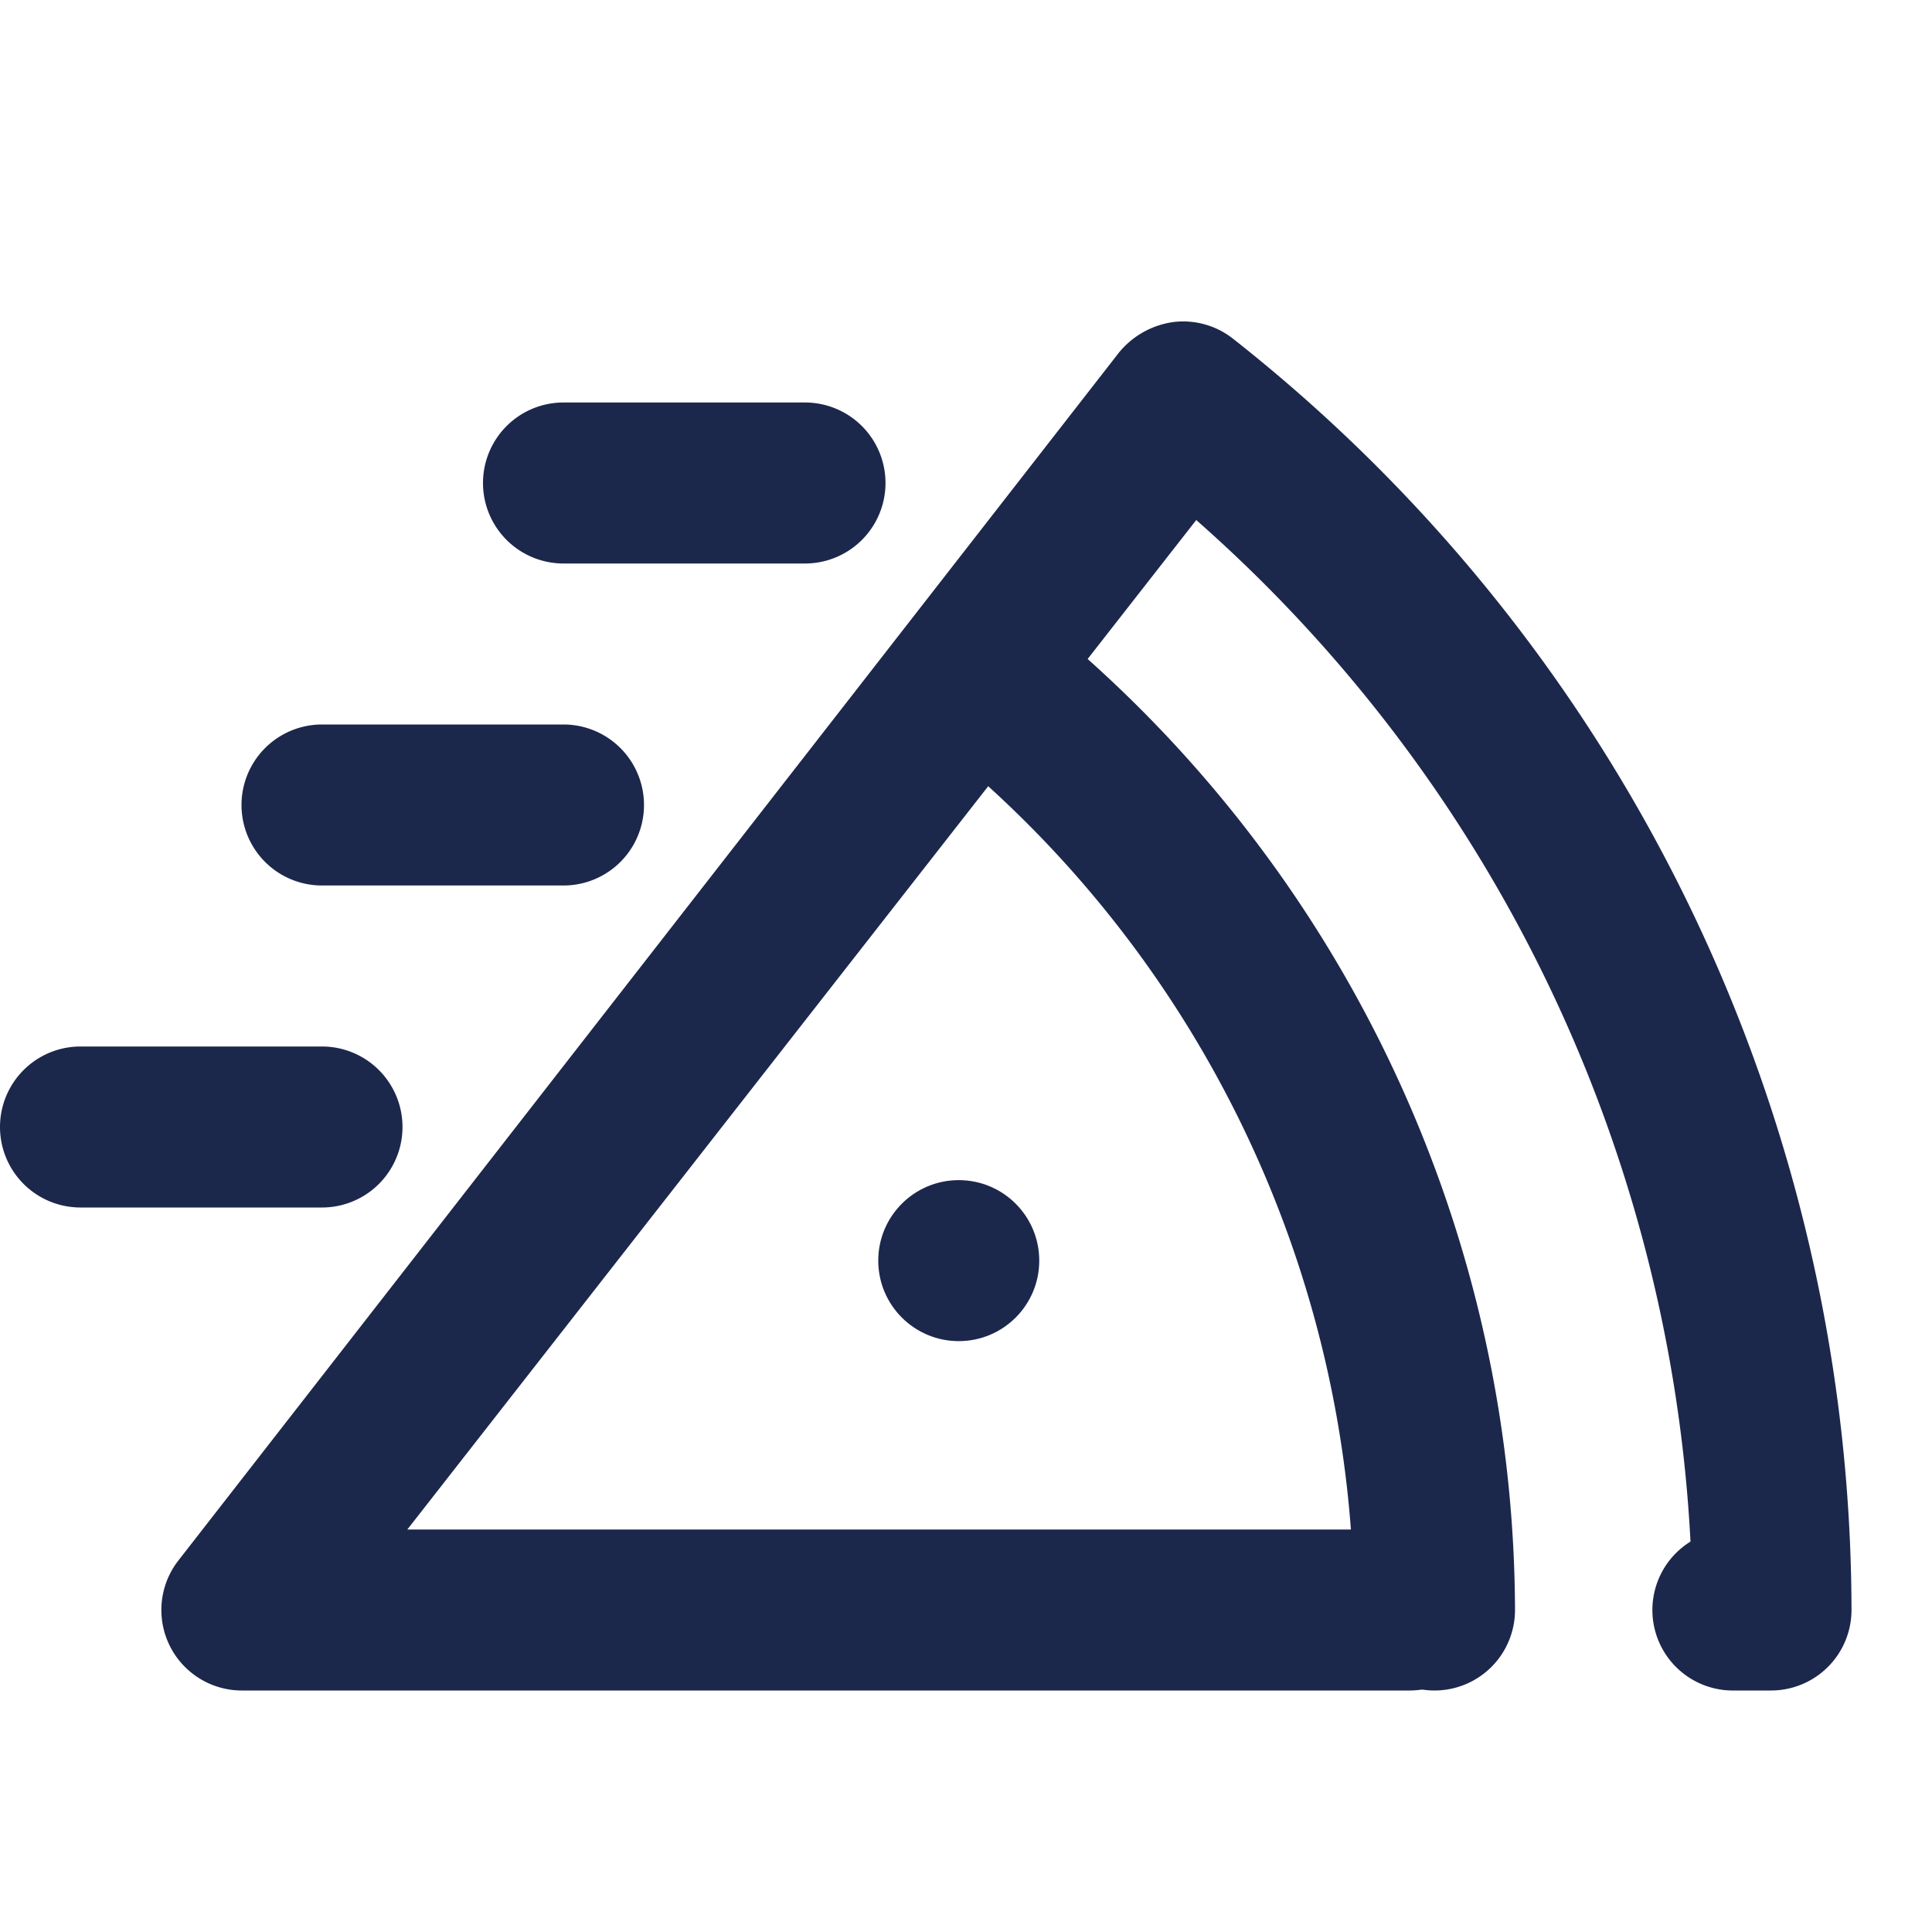
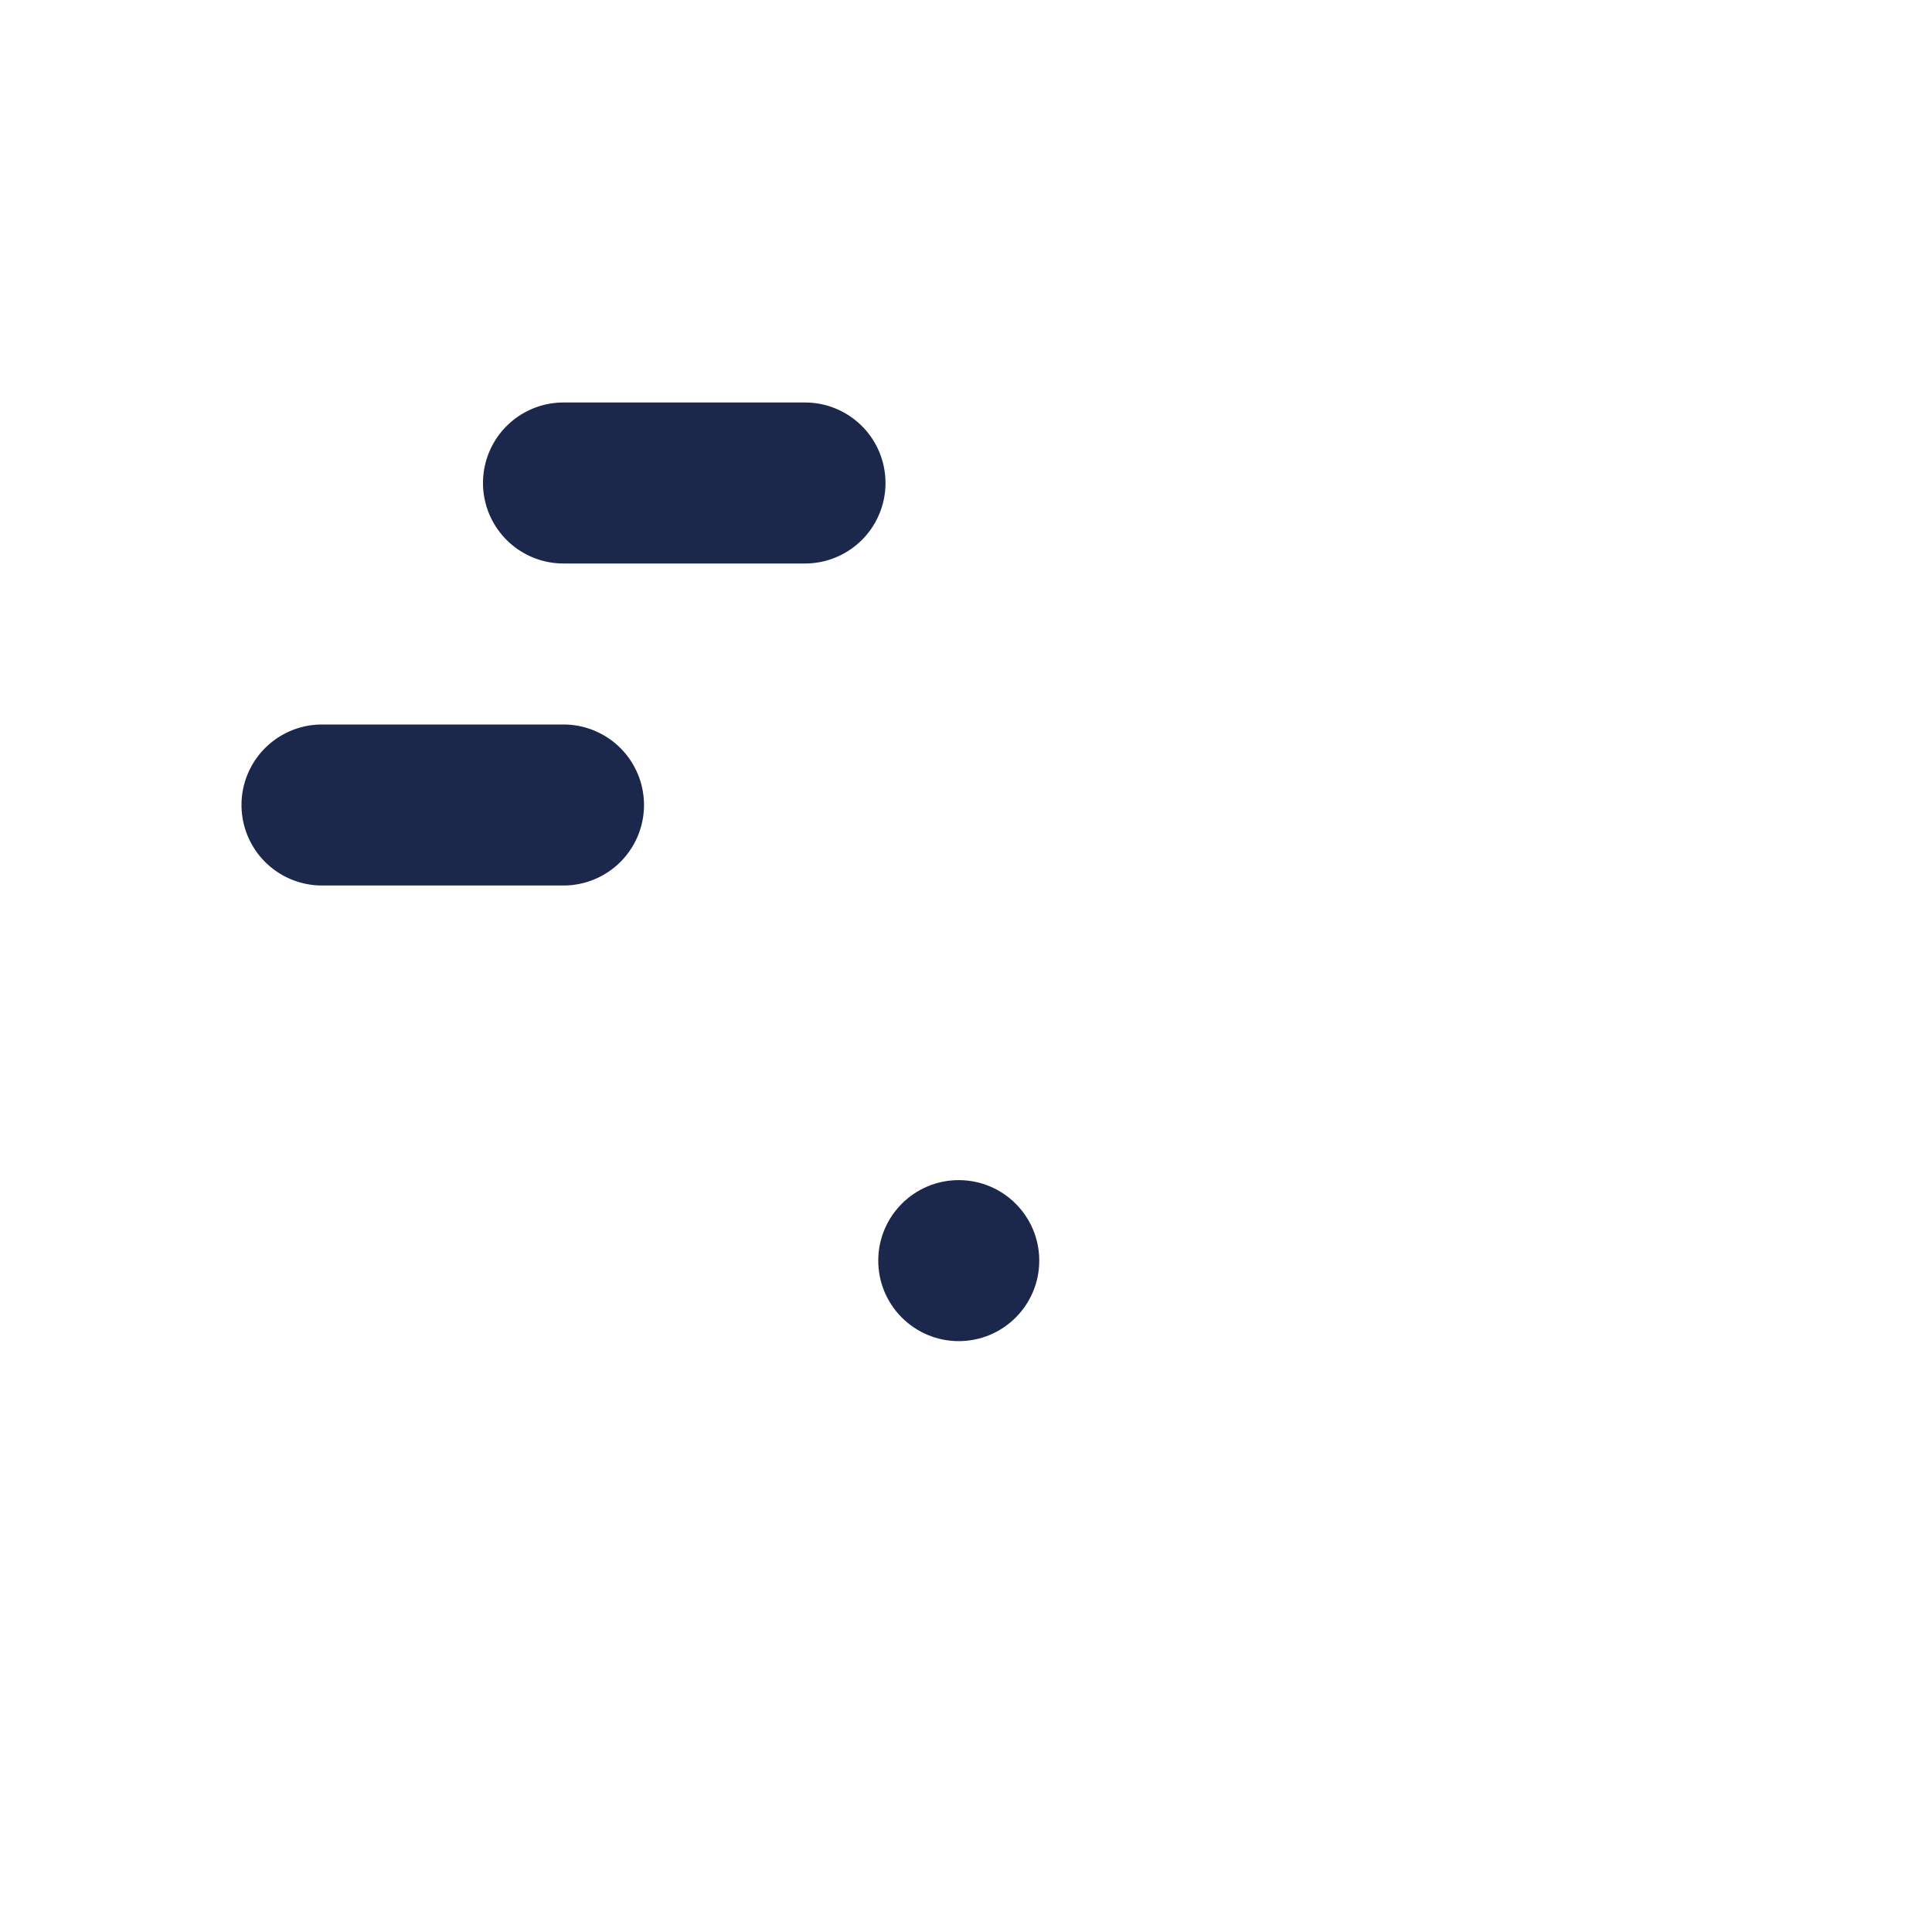
<svg xmlns="http://www.w3.org/2000/svg" width="800px" height="800px" viewBox="0 0 24 24" data-name="016_FOOD" id="_016_FOOD">
  <defs>
    <style>.cls-1{fill:#1C274C;}</style>
  </defs>
  <circle class="cls-1" cx="11.91" cy="15.66" r="1" />
-   <path class="cls-1" d="M22,21h-.49A1,1,0,0,1,21,19.15,18.16,18.16,0,0,0,14.86,6.46L5.06,19H17.51a1,1,0,1,1,0,2H3a1,1,0,0,1-.78-1.62l11.68-15A1.06,1.06,0,0,1,14.58,4a1,1,0,0,1,.74.21A20.14,20.14,0,0,1,23,20,1,1,0,0,1,22,21Z" />
-   <path class="cls-1" d="M17.82,21a1,1,0,0,1-1-1A13.87,13.87,0,0,0,11.51,9.12a1,1,0,0,1-.17-1.41,1,1,0,0,1,1.4-.17A15.91,15.91,0,0,1,18.82,20,1,1,0,0,1,17.82,21Z" />
  <path class="cls-1" d="M10,7H7A1,1,0,0,1,7,5h3a1,1,0,0,1,0,2Z" />
  <path class="cls-1" d="M7,11H4A1,1,0,0,1,4,9H7a1,1,0,0,1,0,2Z" />
-   <path class="cls-1" d="M4,15H1a1,1,0,0,1,0-2H4a1,1,0,0,1,0,2Z" />
</svg>